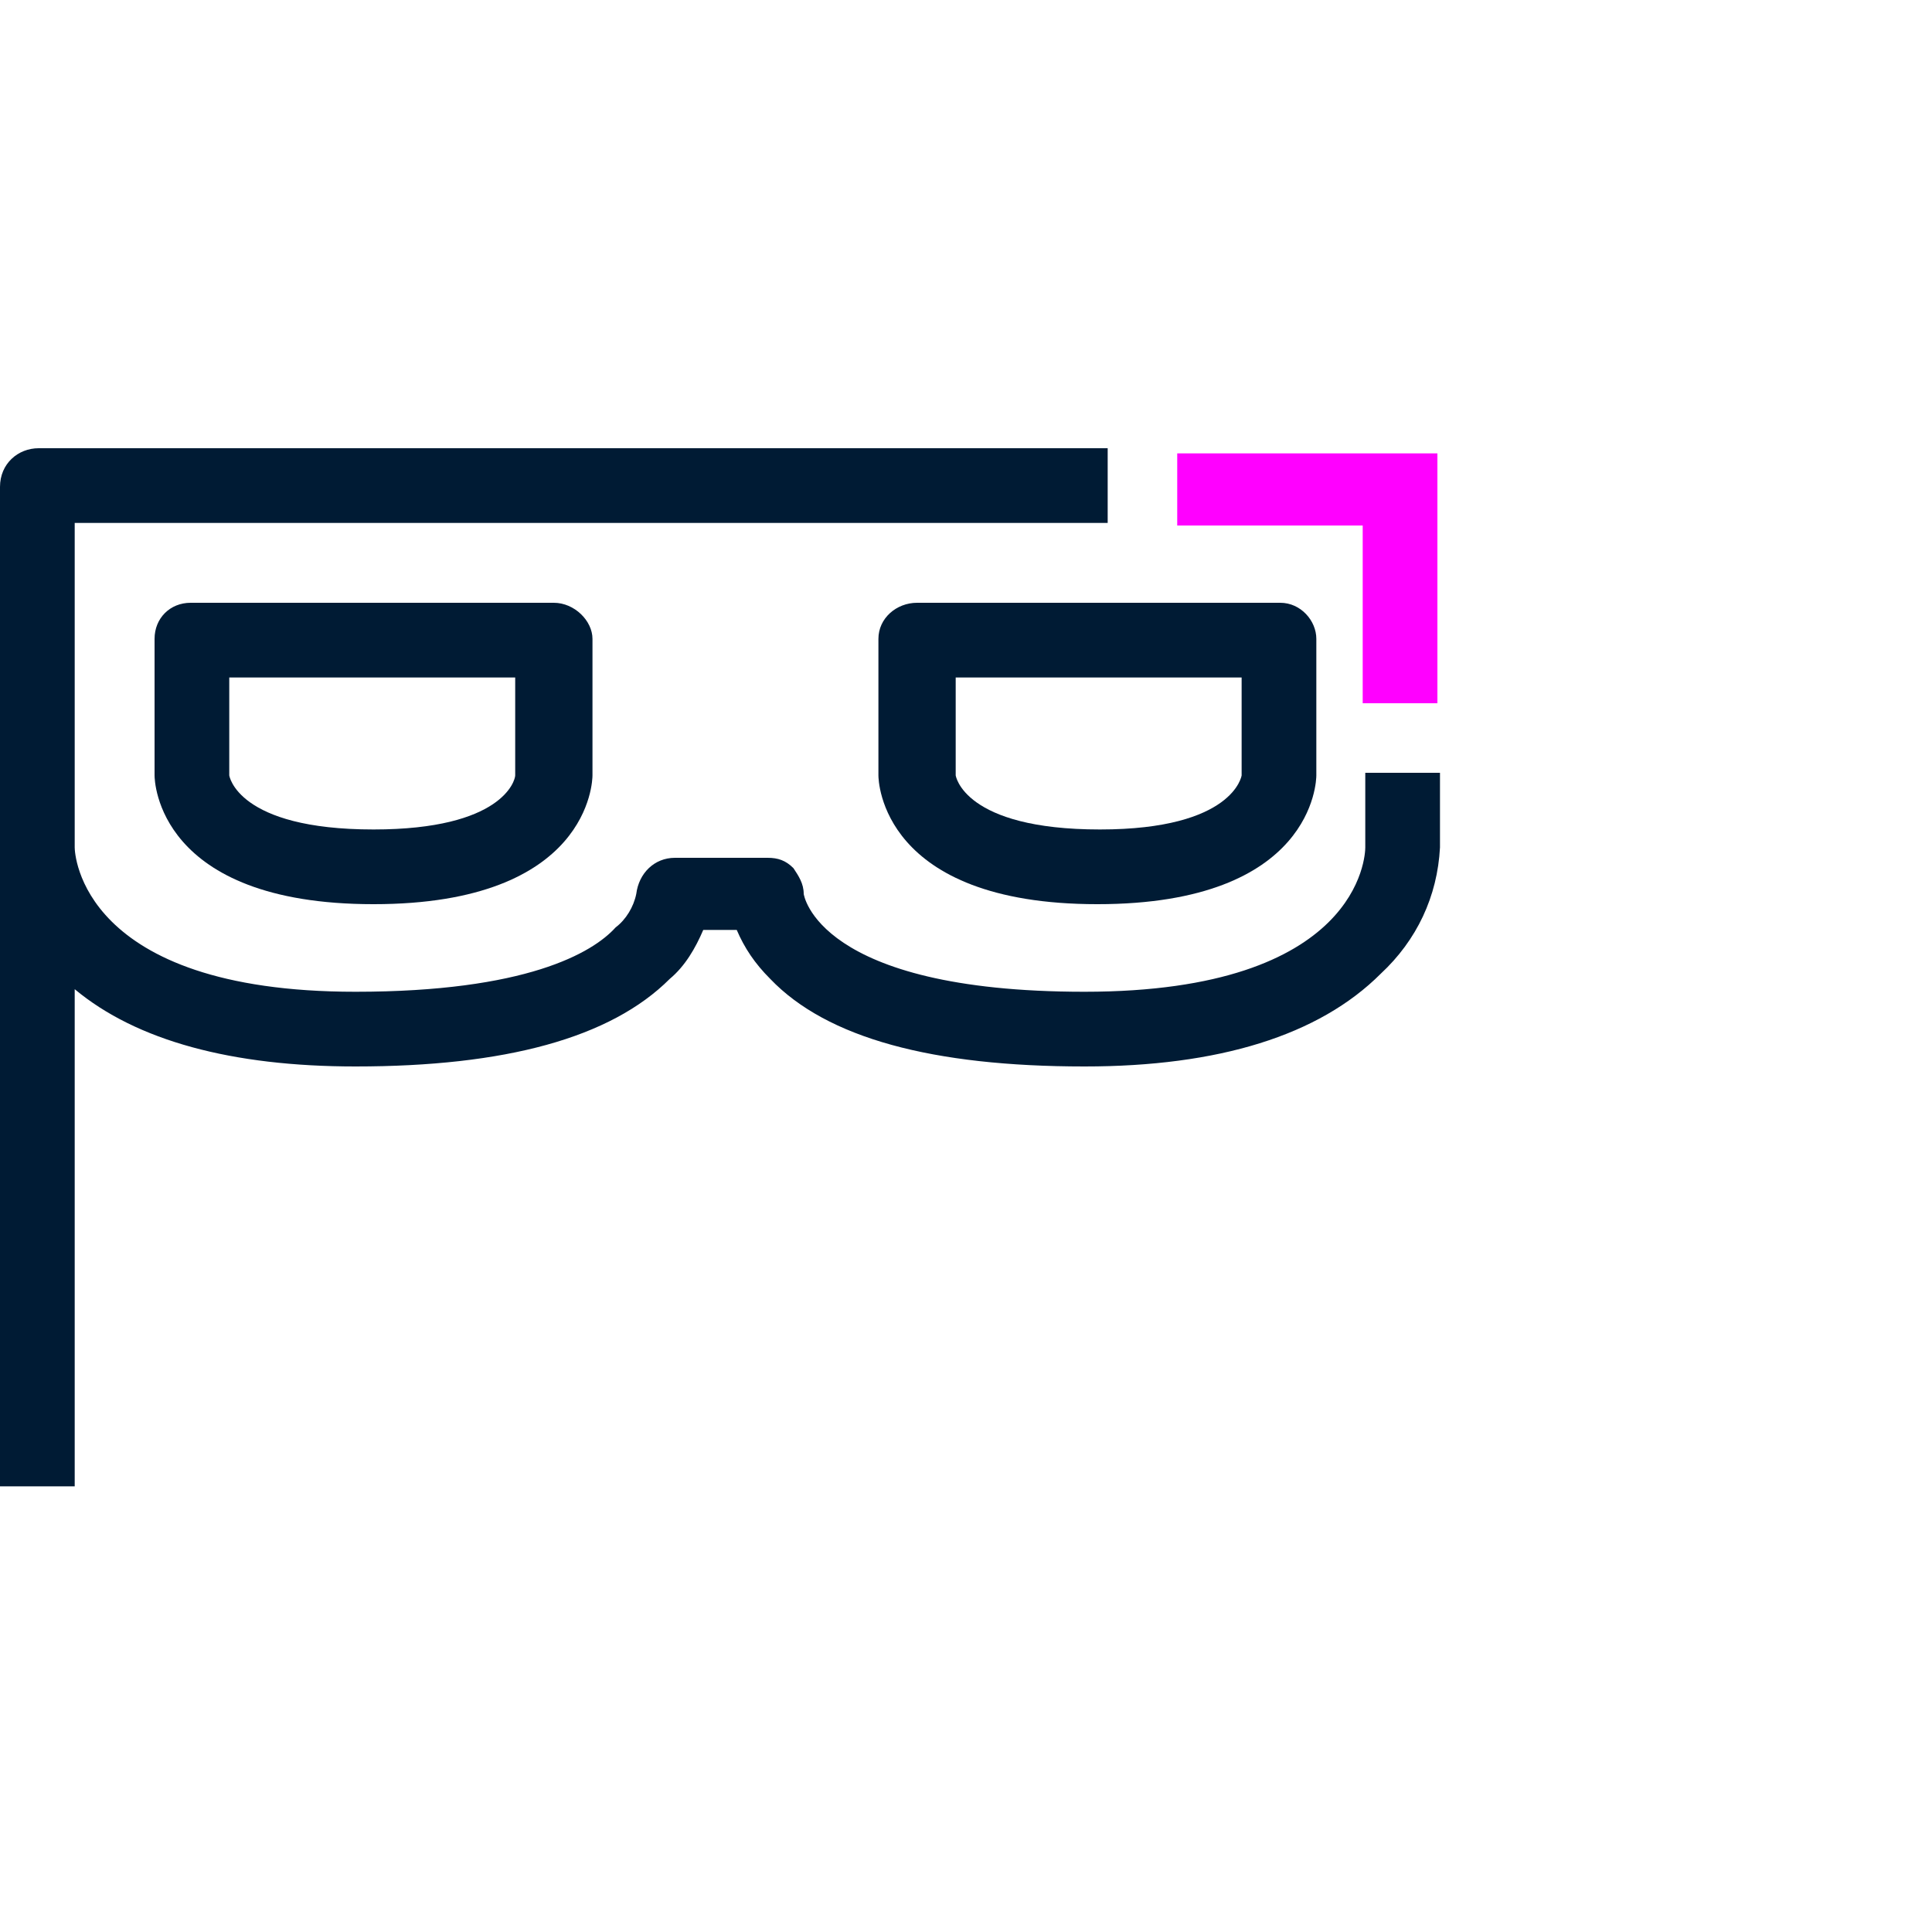
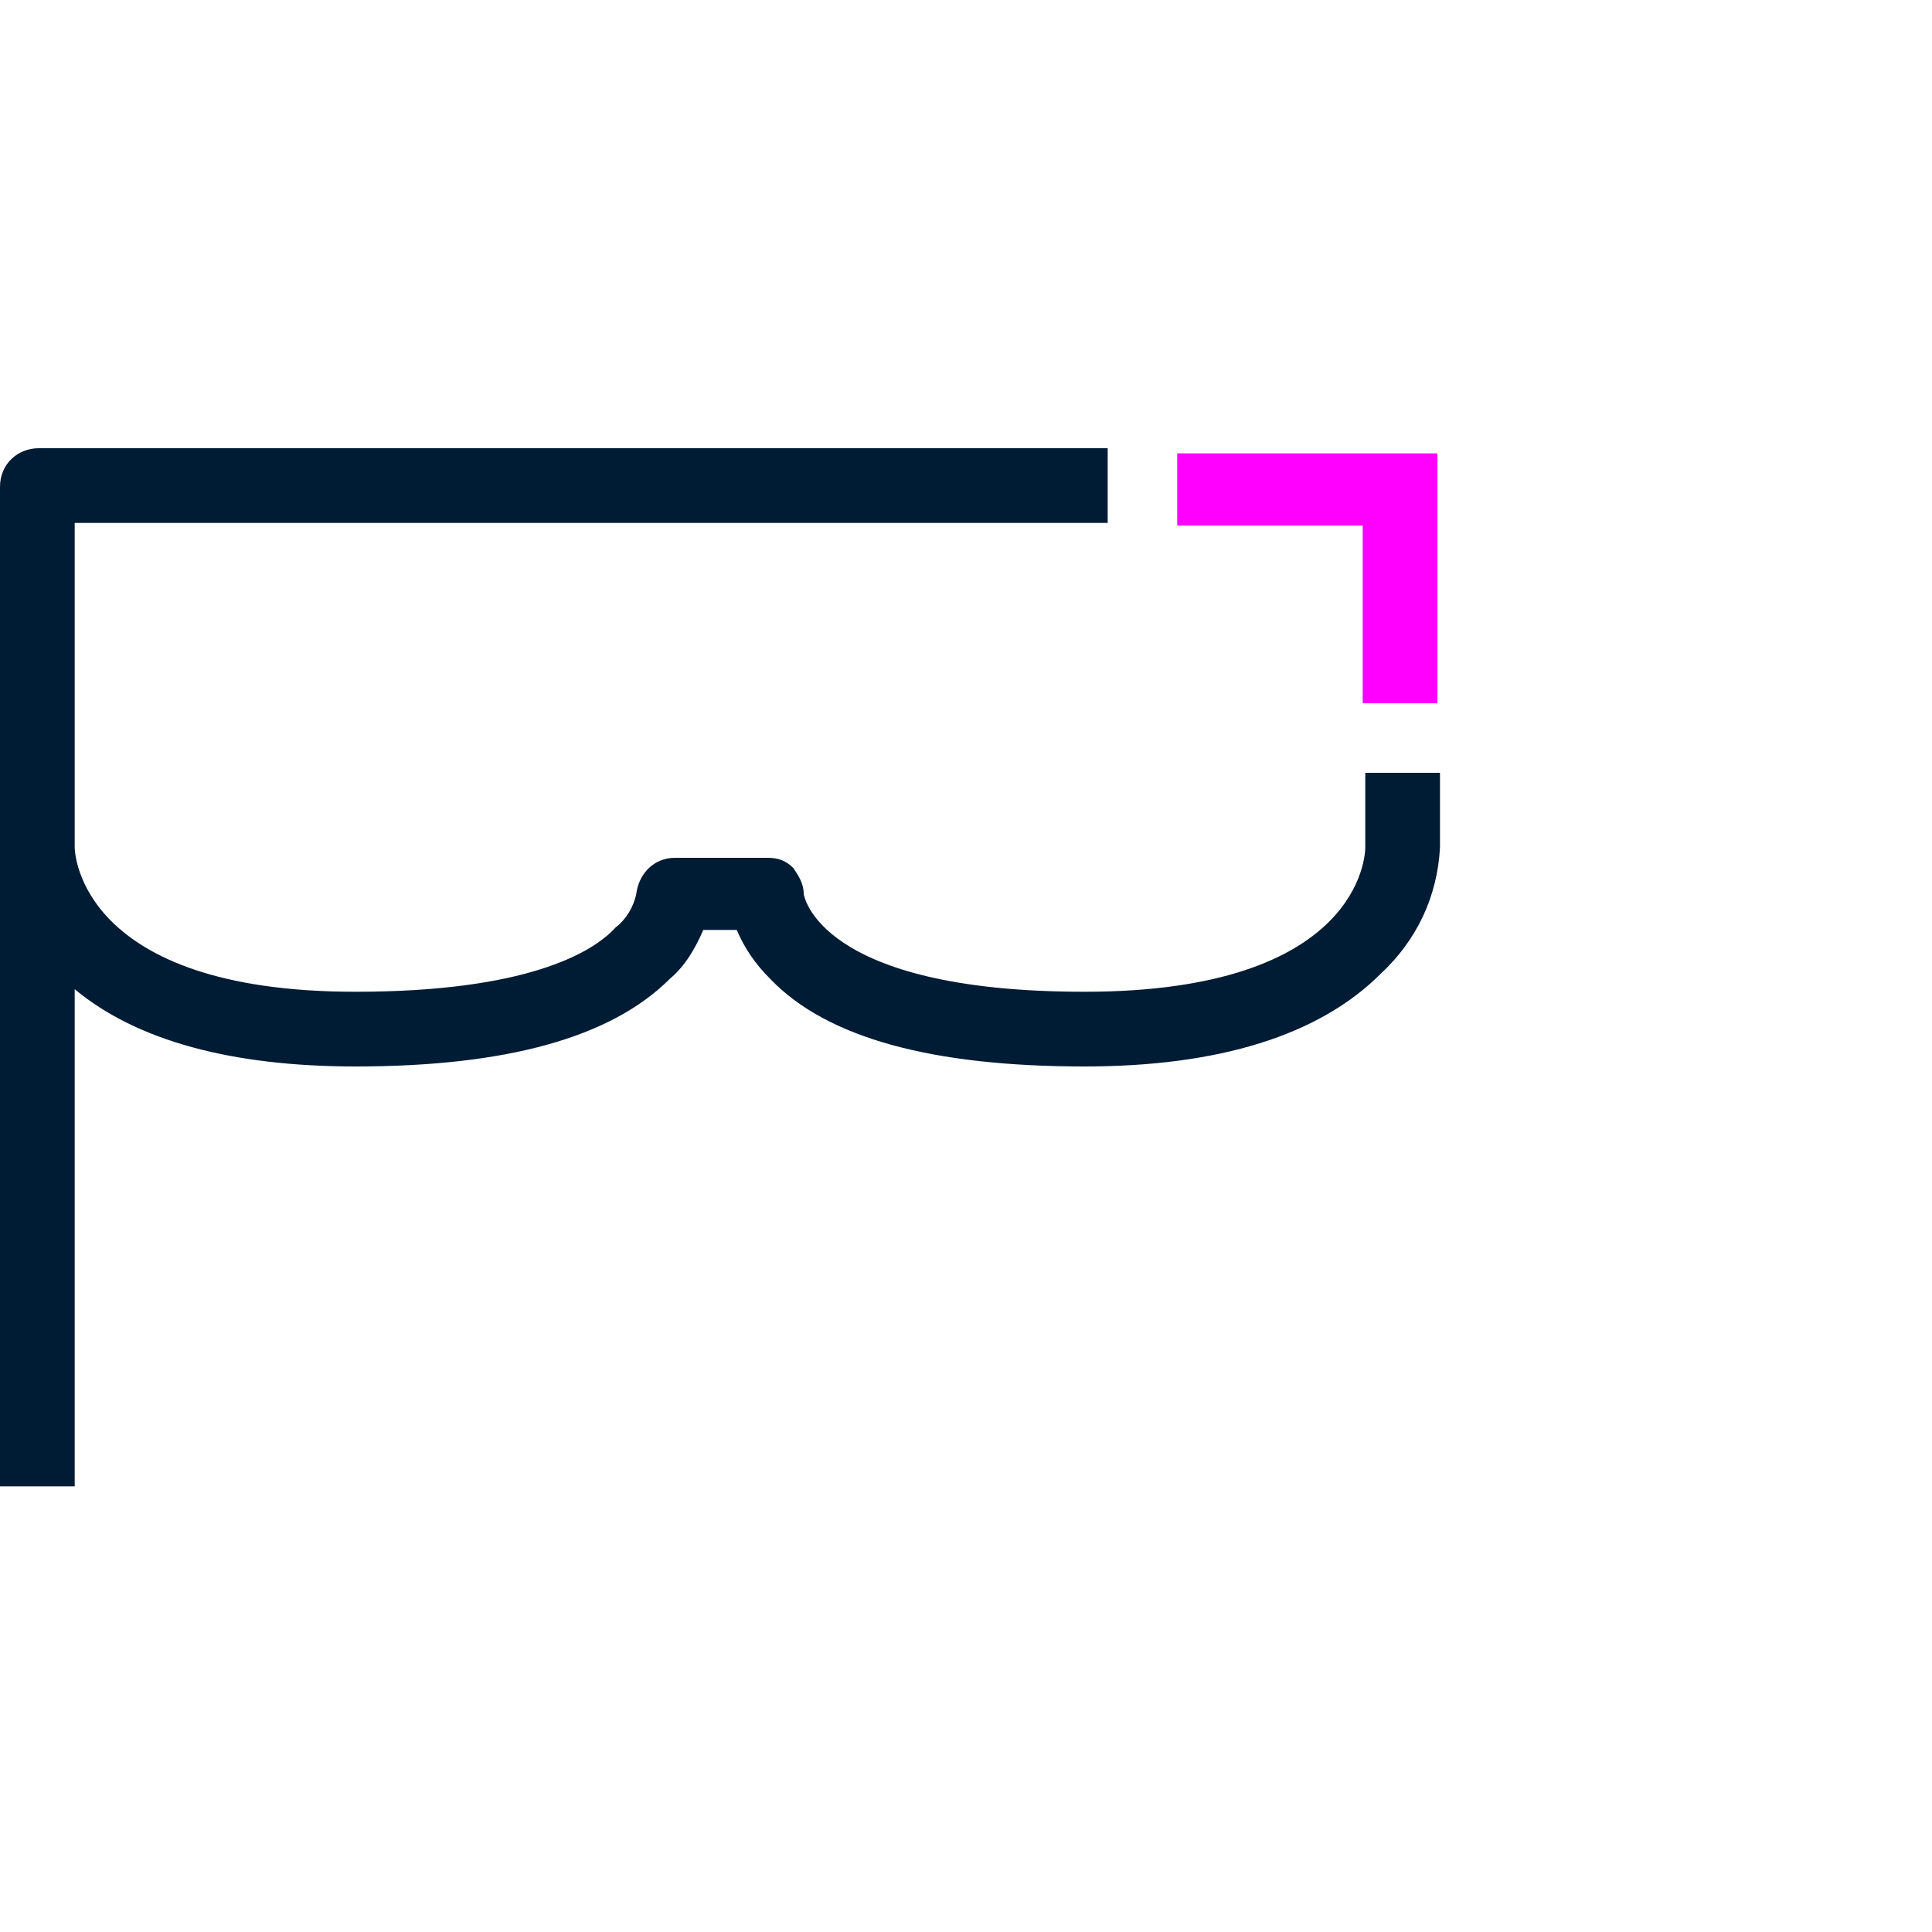
<svg xmlns="http://www.w3.org/2000/svg" version="1.1" id="Layer_1" x="0px" y="0px" viewBox="0 0 75 75" style="enable-background:new 0 0 75 75;" xml:space="preserve">
  <style type="text/css">
	.st0{fill:#FF00FF;}
	.st1{fill:#001B34;}
</style>
  <g id="Layer_1_00000042726087713222935610000015572821544702902402_">
    <polygon class="st0" points="55.8,27.3 52.9,27.3 52.9,20.4 45.7,20.4 45.7,17.6 55.8,17.6  " />
-     <path class="st1" d="M49.7,23.4H35.6c-0.8,0-1.5,0.6-1.5,1.4c0,0,0,0,0,0v5.3c0,0.2,0.1,5,8.5,5s8.5-4.8,8.5-5v-5.3   C51.1,24.1,50.5,23.4,49.7,23.4C49.7,23.4,49.7,23.4,49.7,23.4L49.7,23.4z M42.7,32.2c-5.3,0-5.6-2.1-5.6-2.1v-3.8h11.1v3.8   C48.2,30.1,47.9,32.2,42.7,32.2L42.7,32.2z" />
-     <path class="st1" d="M21.5,23.4H7.4C6.6,23.4,6,24,6,24.8c0,0,0,0,0,0v5.3c0,0.2,0.1,5,8.5,5s8.5-4.8,8.5-5v-5.3   C23,24.1,22.3,23.4,21.5,23.4C21.5,23.4,21.5,23.4,21.5,23.4L21.5,23.4z M14.5,32.2c-5.3,0-5.6-2.1-5.6-2.1v-3.8H20v3.8   C20,30.3,19.5,32.2,14.5,32.2L14.5,32.2z" />
    <path class="st1" d="M2.9,57.6V38.4c2.4,2,6.1,3,10.9,3c5.8,0,9.9-1.1,12.2-3.4c0.6-0.5,1-1.2,1.3-1.9h1.3c0.3,0.7,0.7,1.3,1.3,1.9   c2.2,2.3,6.3,3.4,12.2,3.4c5.2,0,9.1-1.2,11.5-3.6c1.4-1.3,2.2-3,2.3-4.9V30h-2.9v2.9c0,0.3-0.2,5.6-10.9,5.6   c-10.4,0-10.9-3.8-10.9-3.8c0-0.4-0.2-0.7-0.4-1c-0.3-0.3-0.6-0.4-1-0.4h-3.6c-0.8,0-1.4,0.6-1.5,1.4c-0.1,0.5-0.4,1-0.8,1.3   c-0.9,1-3.5,2.5-10.1,2.5c-10.7,0-10.9-5.4-10.9-5.6V20.3h40.1v-2.9H1.5C0.7,17.4,0,18,0,18.9l0,0l0,0v38.8H2.9z" />
  </g>
</svg>